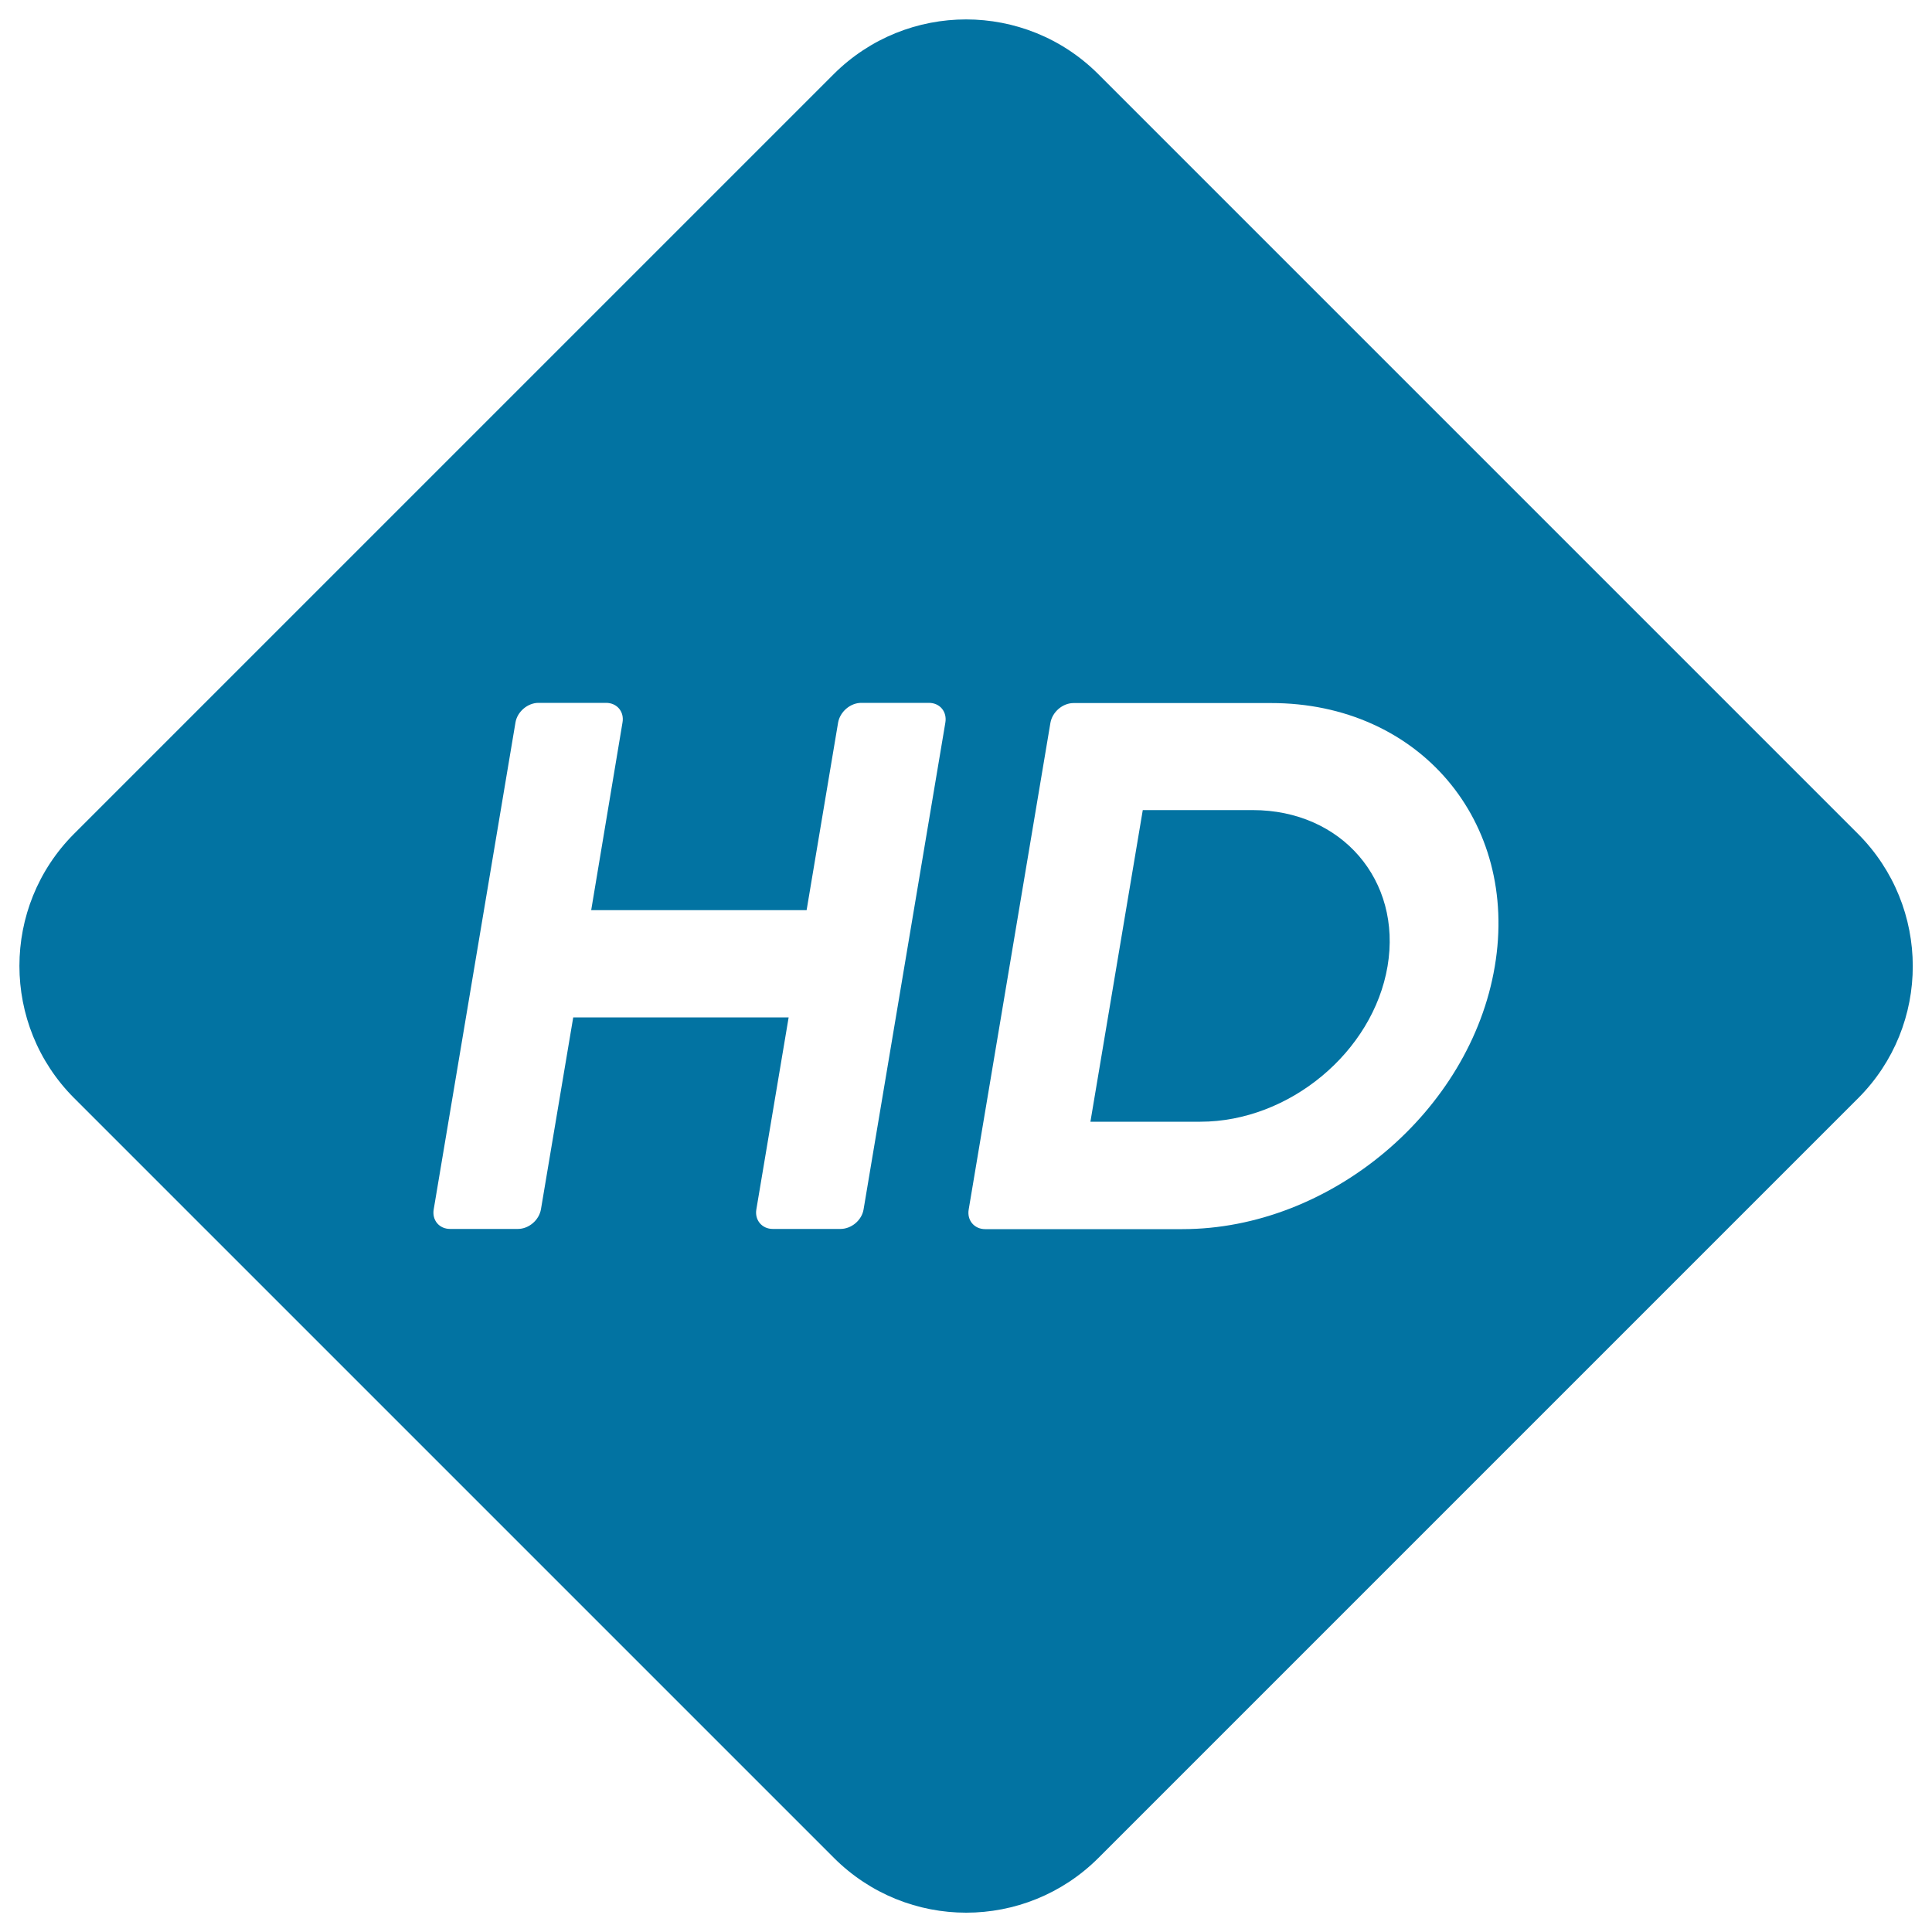
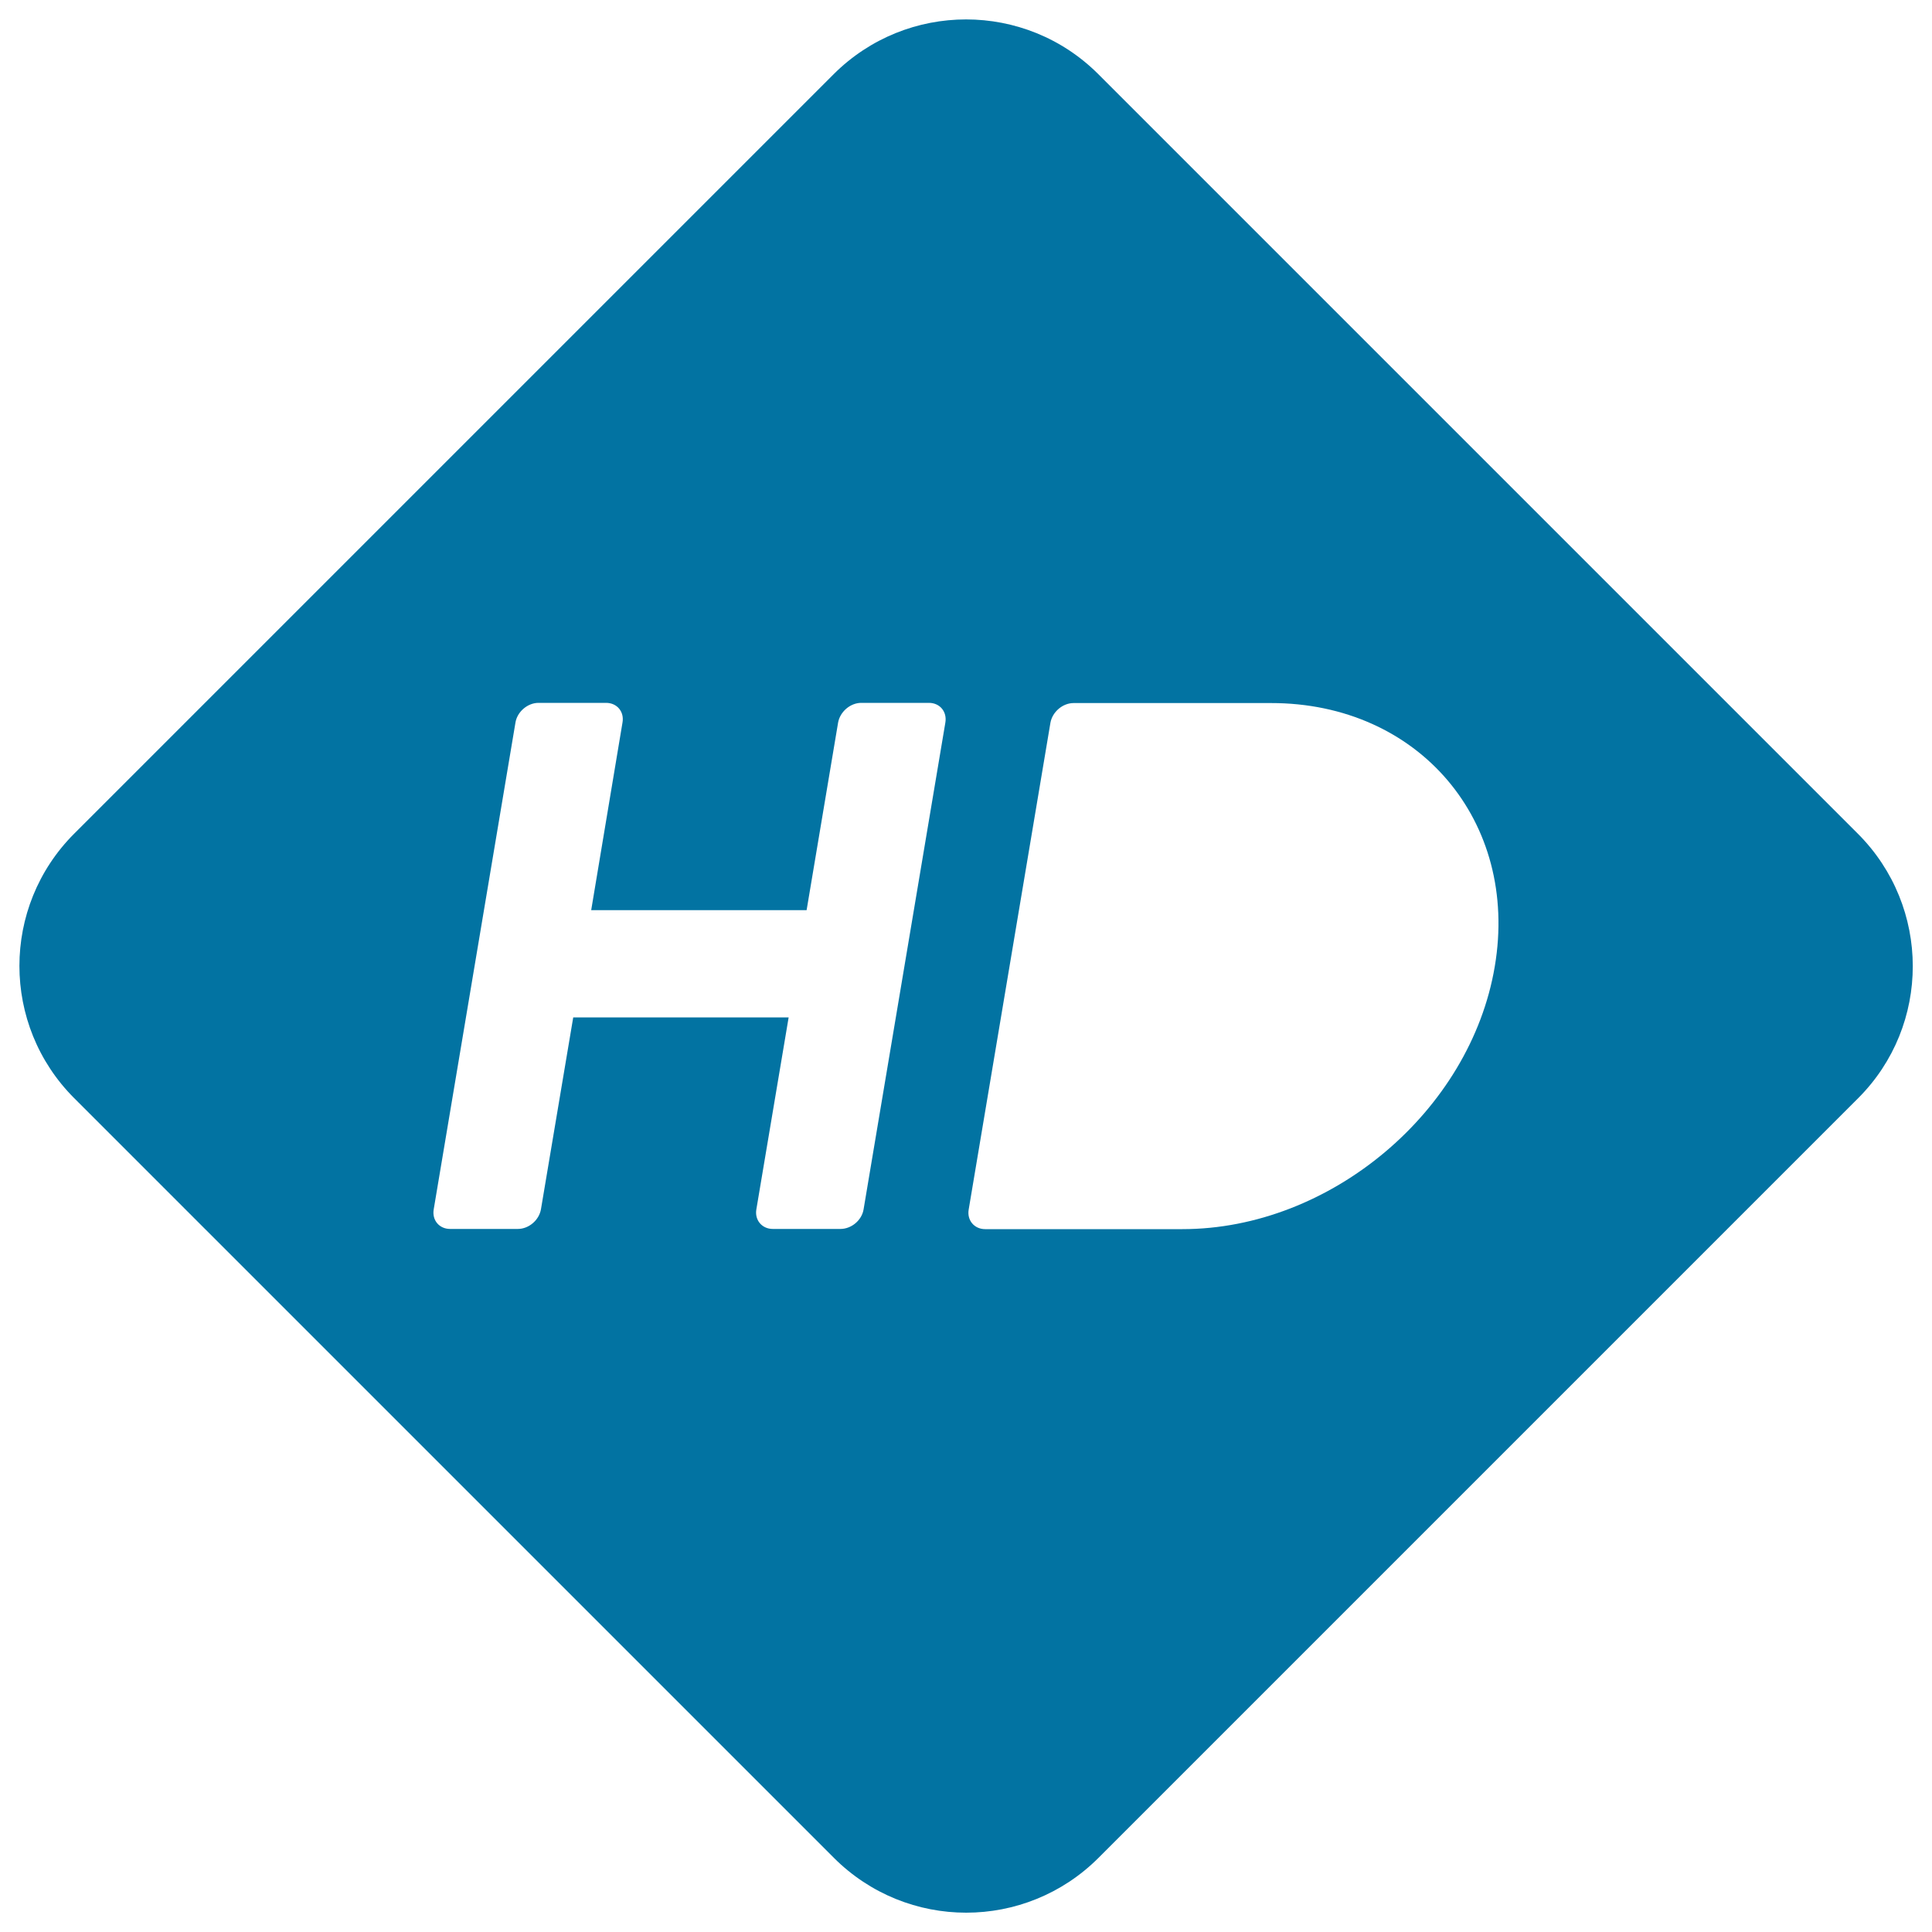
<svg xmlns="http://www.w3.org/2000/svg" viewBox="0 0 1000 1000" style="fill:#0273a2">
  <title>HD Video Sign SVG icon</title>
  <g>
    <g>
      <g>
-         <path d="M648.4,419.3h-56.9l-27.1,161.3h56.9c46,0,89.4-36.1,96.9-80.5C725.7,455.6,694.4,419.3,648.4,419.3z" />
        <path d="M961.6,431.5L568.5,38.4c-37.8-37.8-99.1-37.8-137,0L38.4,431.5c-37.8,37.8-37.8,99.1,0,136.9l393.2,393.2c18.9,18.9,43.7,28.4,68.5,28.4c24.8,0,49.6-9.5,68.5-28.4l393.2-393.2C999.5,530.7,999.5,469.4,961.6,431.5z M489.3,374.1L447,625.9c-0.9,5.7-6.3,10.2-12,10.2h-35c-5.6,0-9.5-4.6-8.5-10.2l16.7-99.3H296.7L280,625.9c-1,5.7-6.3,10.2-12,10.2h-35c-5.7,0-9.5-4.6-8.5-10.2l42.3-251.9c0.9-5.6,6.3-10.2,11.9-10.2h35c5.7,0,9.5,4.6,8.5,10.2L306,471.1h111.5l16.3-97.1c1-5.6,6.3-10.2,12-10.2h35C486.5,363.8,490.3,368.4,489.3,374.1z M773.7,500.2c-12.6,75-85.1,136-161.7,136H509.9c-5.6,0-9.5-4.6-8.5-10.2l42.3-251.9c1-5.6,6.3-10.2,12-10.2h102.1C734.3,363.8,786.4,425,773.7,500.2z" />
      </g>
    </g>
  </g>
</svg>